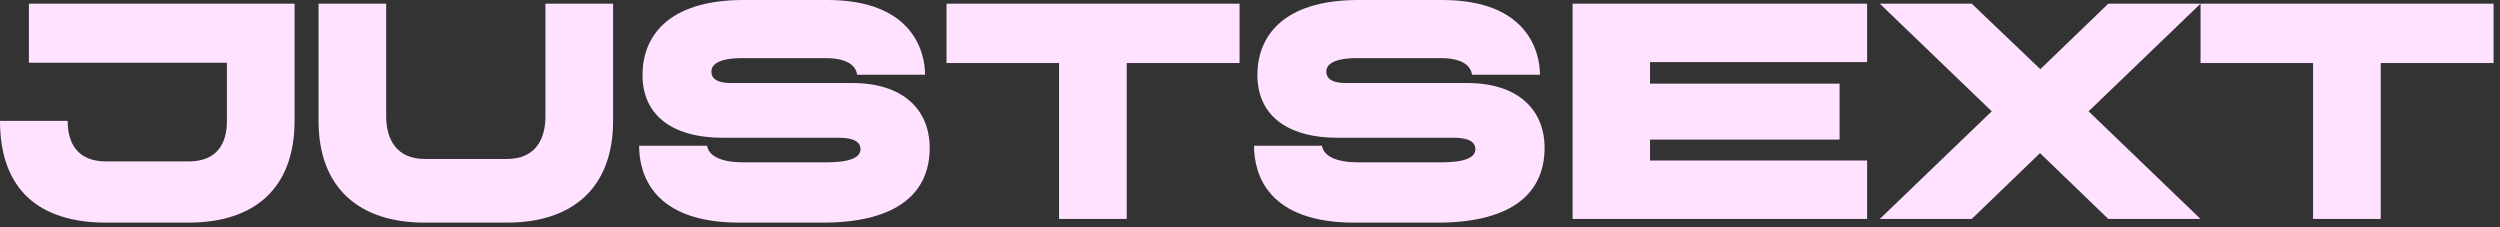
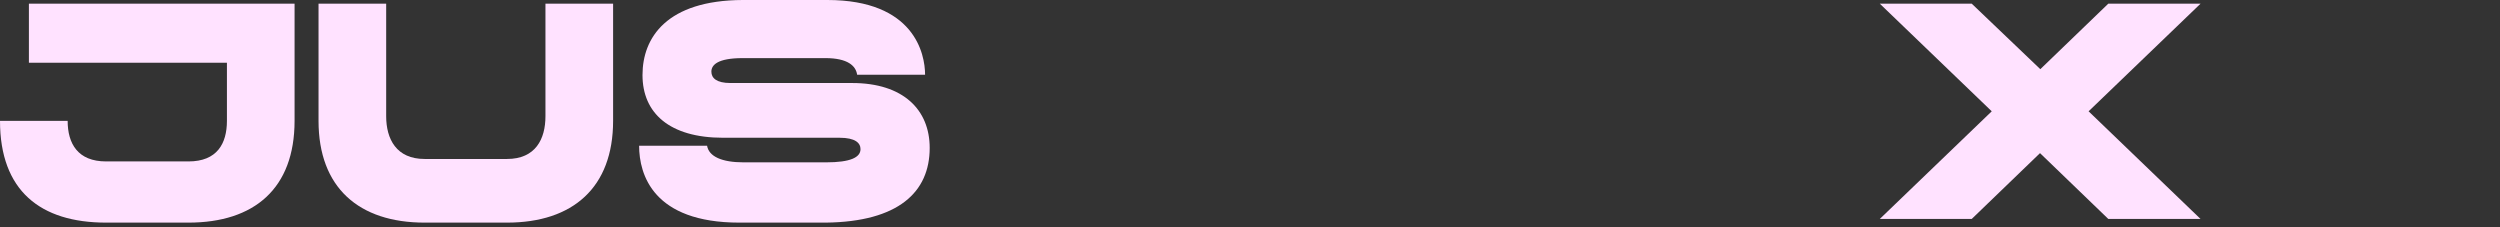
<svg xmlns="http://www.w3.org/2000/svg" width="187" height="17" viewBox="0 0 187 17" fill="none">
  <rect x="0" y="0" width="187" height="17" fill="#333333" stroke="none" />
-   <path d="M92.719 0.276V4.715H84.278V16.376H79.218V4.715H70.8V0.276H92.719Z" fill="#FFE2FF" />
  <path d="M63.745 6.21C67.563 6.21 69.541 8.211 69.541 11.063C69.541 14.375 67.195 16.583 61.79 16.652H55.304C48.864 16.652 47.806 13.064 47.806 10.902H52.889C53.027 11.707 53.993 12.144 55.626 12.144H61.79C63.607 12.144 64.366 11.776 64.366 11.155C64.366 10.695 63.975 10.304 62.802 10.304H54.085C50.083 10.304 48.059 8.464 48.059 5.612C48.059 2.806 49.876 0.023 55.557 0H61.882C68.391 0 69.196 4.025 69.196 5.589H64.113C64.021 4.922 63.4 4.347 61.744 4.347H55.557C53.648 4.347 53.211 4.876 53.211 5.359C53.211 5.842 53.602 6.21 54.637 6.21H63.745Z" fill="#FFE2FF" />
  <path d="M31.761 16.652C26.839 16.652 23.826 14.03 23.826 9.039V0.276H28.886V8.694C28.886 10.396 29.645 11.891 31.761 11.891H37.925C40.064 11.891 40.8 10.396 40.8 8.694V0.276H45.86V9.039C45.86 14.03 42.847 16.652 37.925 16.652H31.761Z" fill="#FFE2FF" />
  <path d="M22.034 0.276V9.039C22.034 14.099 19.021 16.652 14.099 16.652H7.935C3.013 16.652 0 14.26 0 9.039H5.06C5.06 10.741 5.819 12.075 7.935 12.075H14.099C16.238 12.075 16.974 10.741 16.974 9.039V4.692H2.162V0.276H22.034Z" fill="#FFE2FF" />
-   <path d="M186.519 0.276V4.715H178.078V16.376H173.018V4.715H164.6V0.276H186.519Z" fill="#FFE2FF" />
  <path d="M164.6 0.276L156.227 8.326L164.599 16.376H157.699L152.593 11.454L147.487 16.376H140.61L148.982 8.326L140.61 0.276H147.487L152.616 5.175L157.699 0.276H164.6Z" fill="#FFE2FF" />
-   <path d="M139.66 4.646H123.42V6.256H137.6V10.442H123.42V12.006H139.66V16.376H117.63V0.276H139.66V4.646Z" fill="#FFE2FF" />
-   <path d="M109.739 6.21C113.557 6.21 115.535 8.211 115.535 11.063C115.535 14.375 113.189 16.583 107.784 16.652H101.298C94.858 16.652 93.8 13.064 93.8 10.902H98.883C99.021 11.707 99.987 12.144 101.62 12.144H107.784C109.601 12.144 110.36 11.776 110.36 11.155C110.36 10.695 109.969 10.304 108.796 10.304H100.079C96.077 10.304 94.053 8.464 94.053 5.612C94.053 2.806 95.87 0.023 101.551 0H107.876C114.385 0 115.19 4.025 115.19 5.589H110.107C110.015 4.922 109.394 4.347 107.738 4.347H101.551C99.642 4.347 99.205 4.876 99.205 5.359C99.205 5.842 99.596 6.21 100.631 6.21H109.739Z" fill="#FFE2FF" />
</svg>